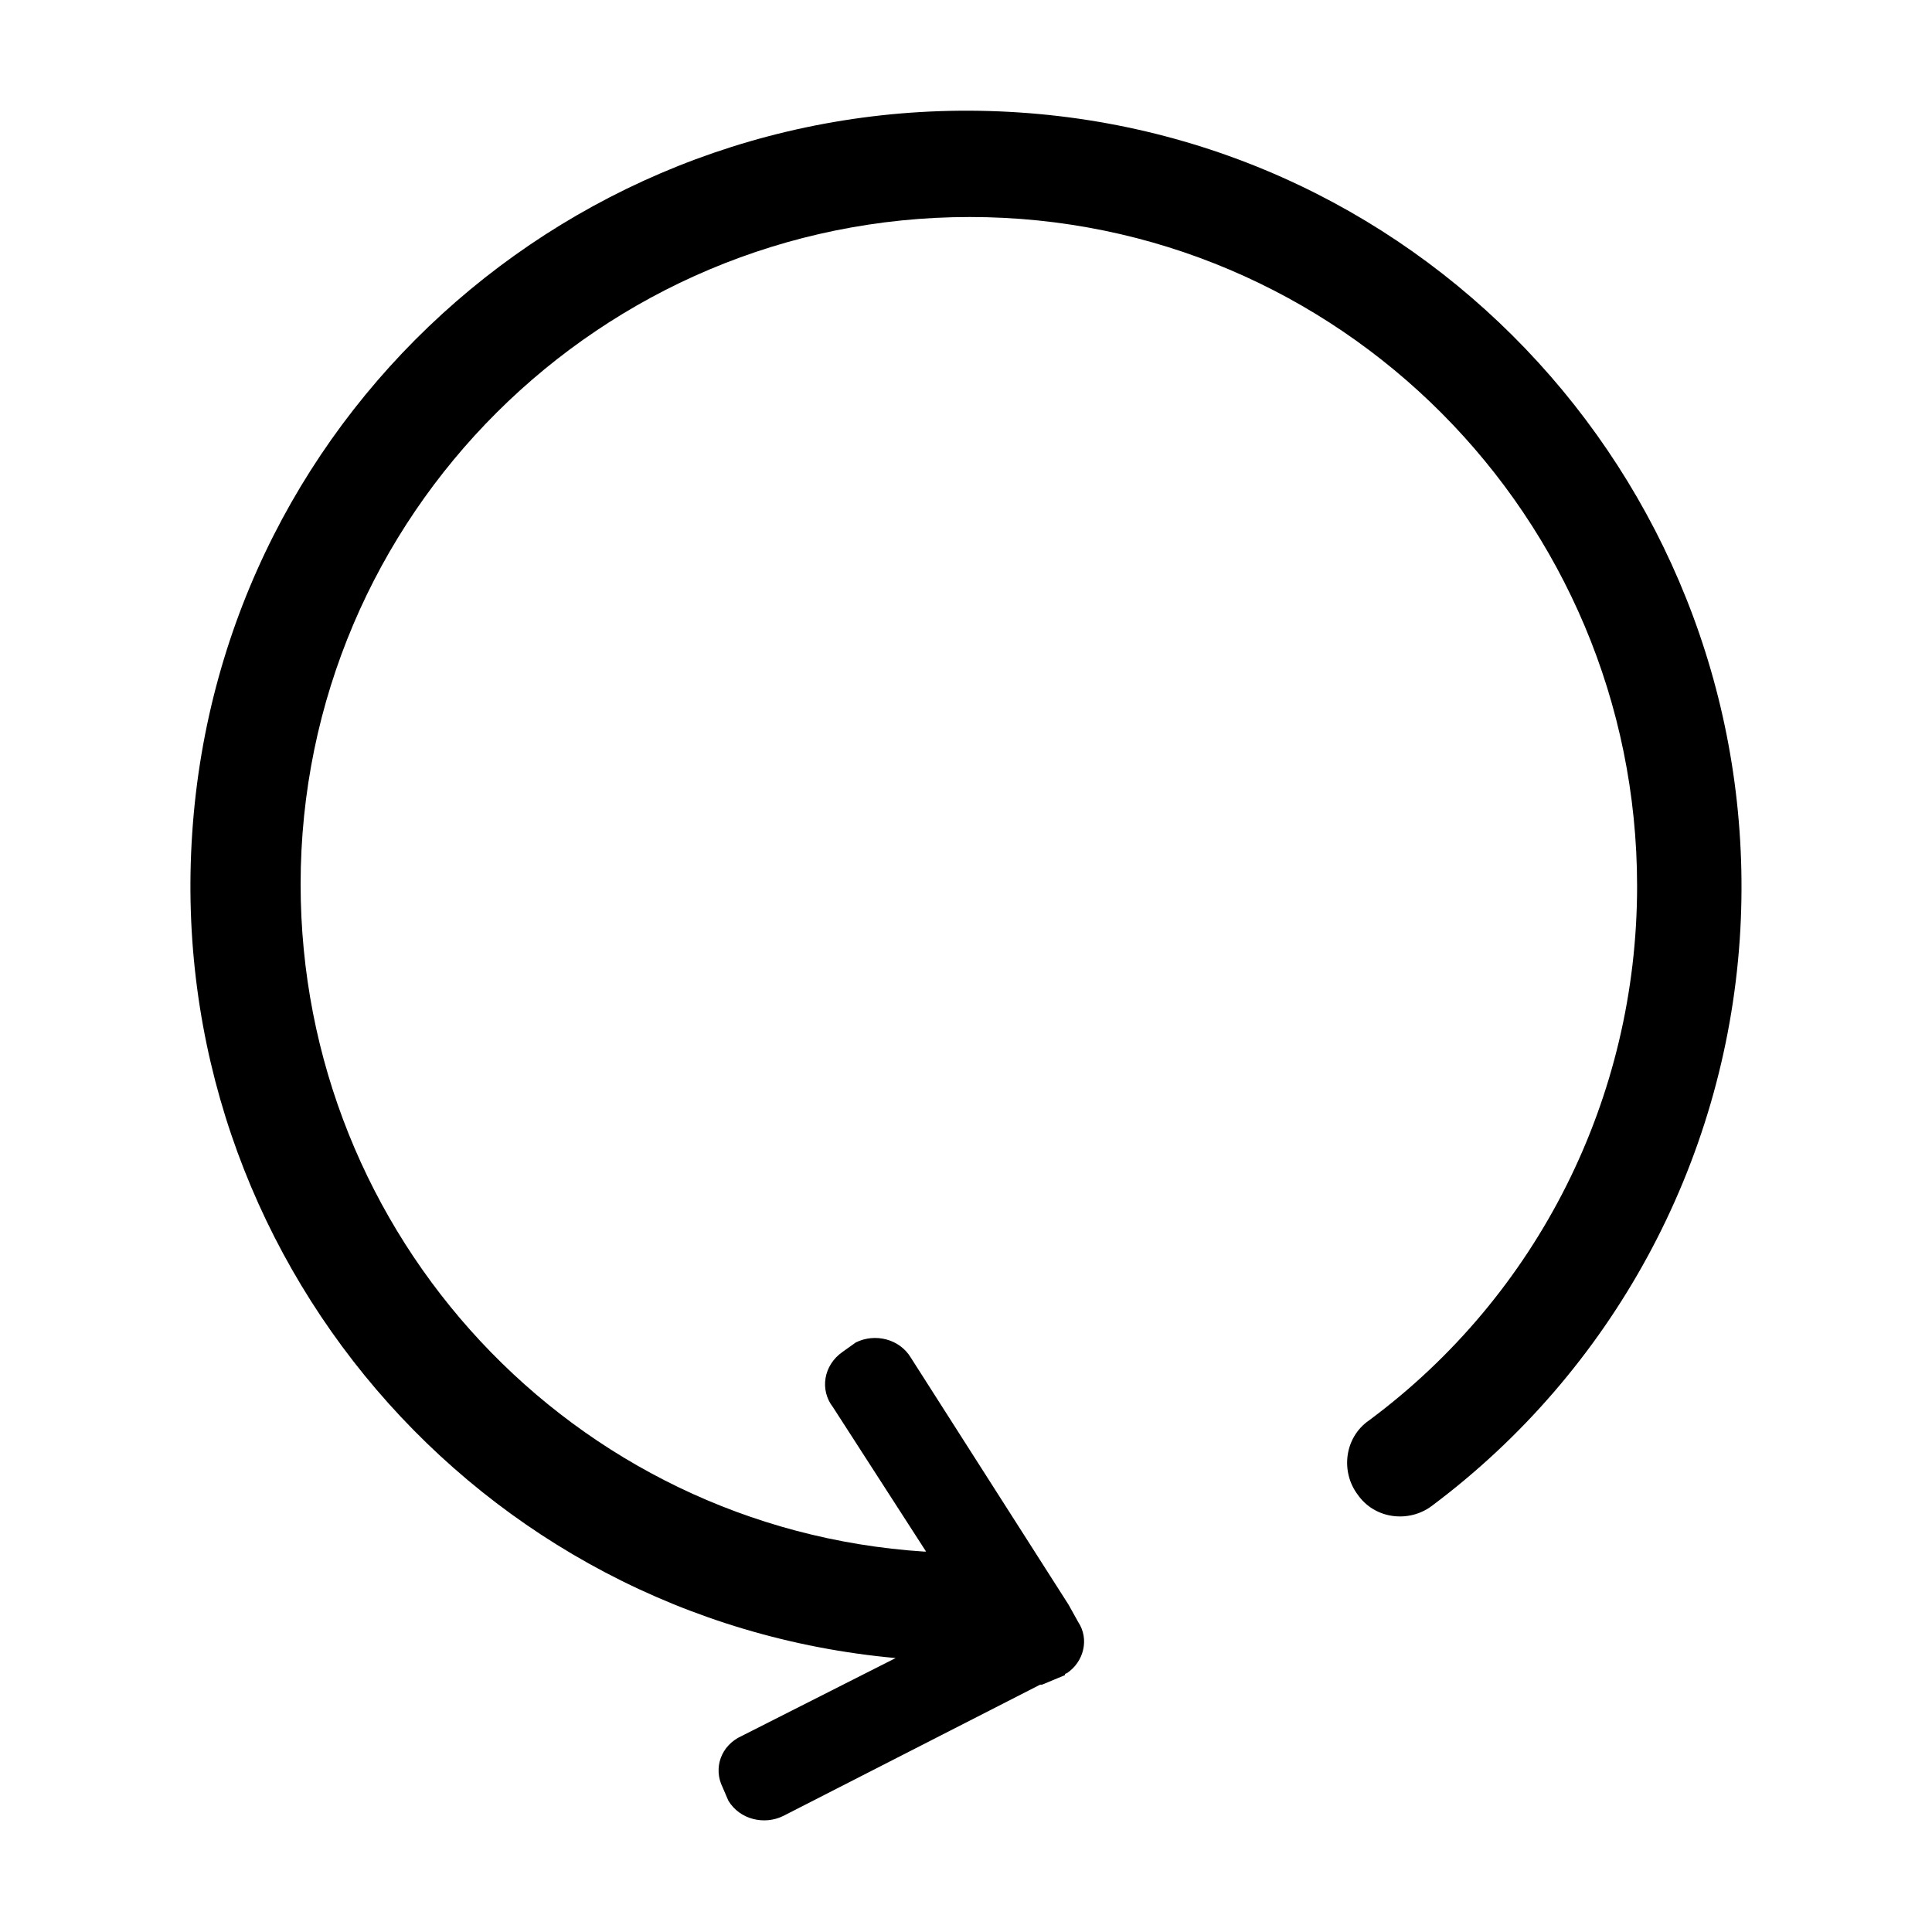
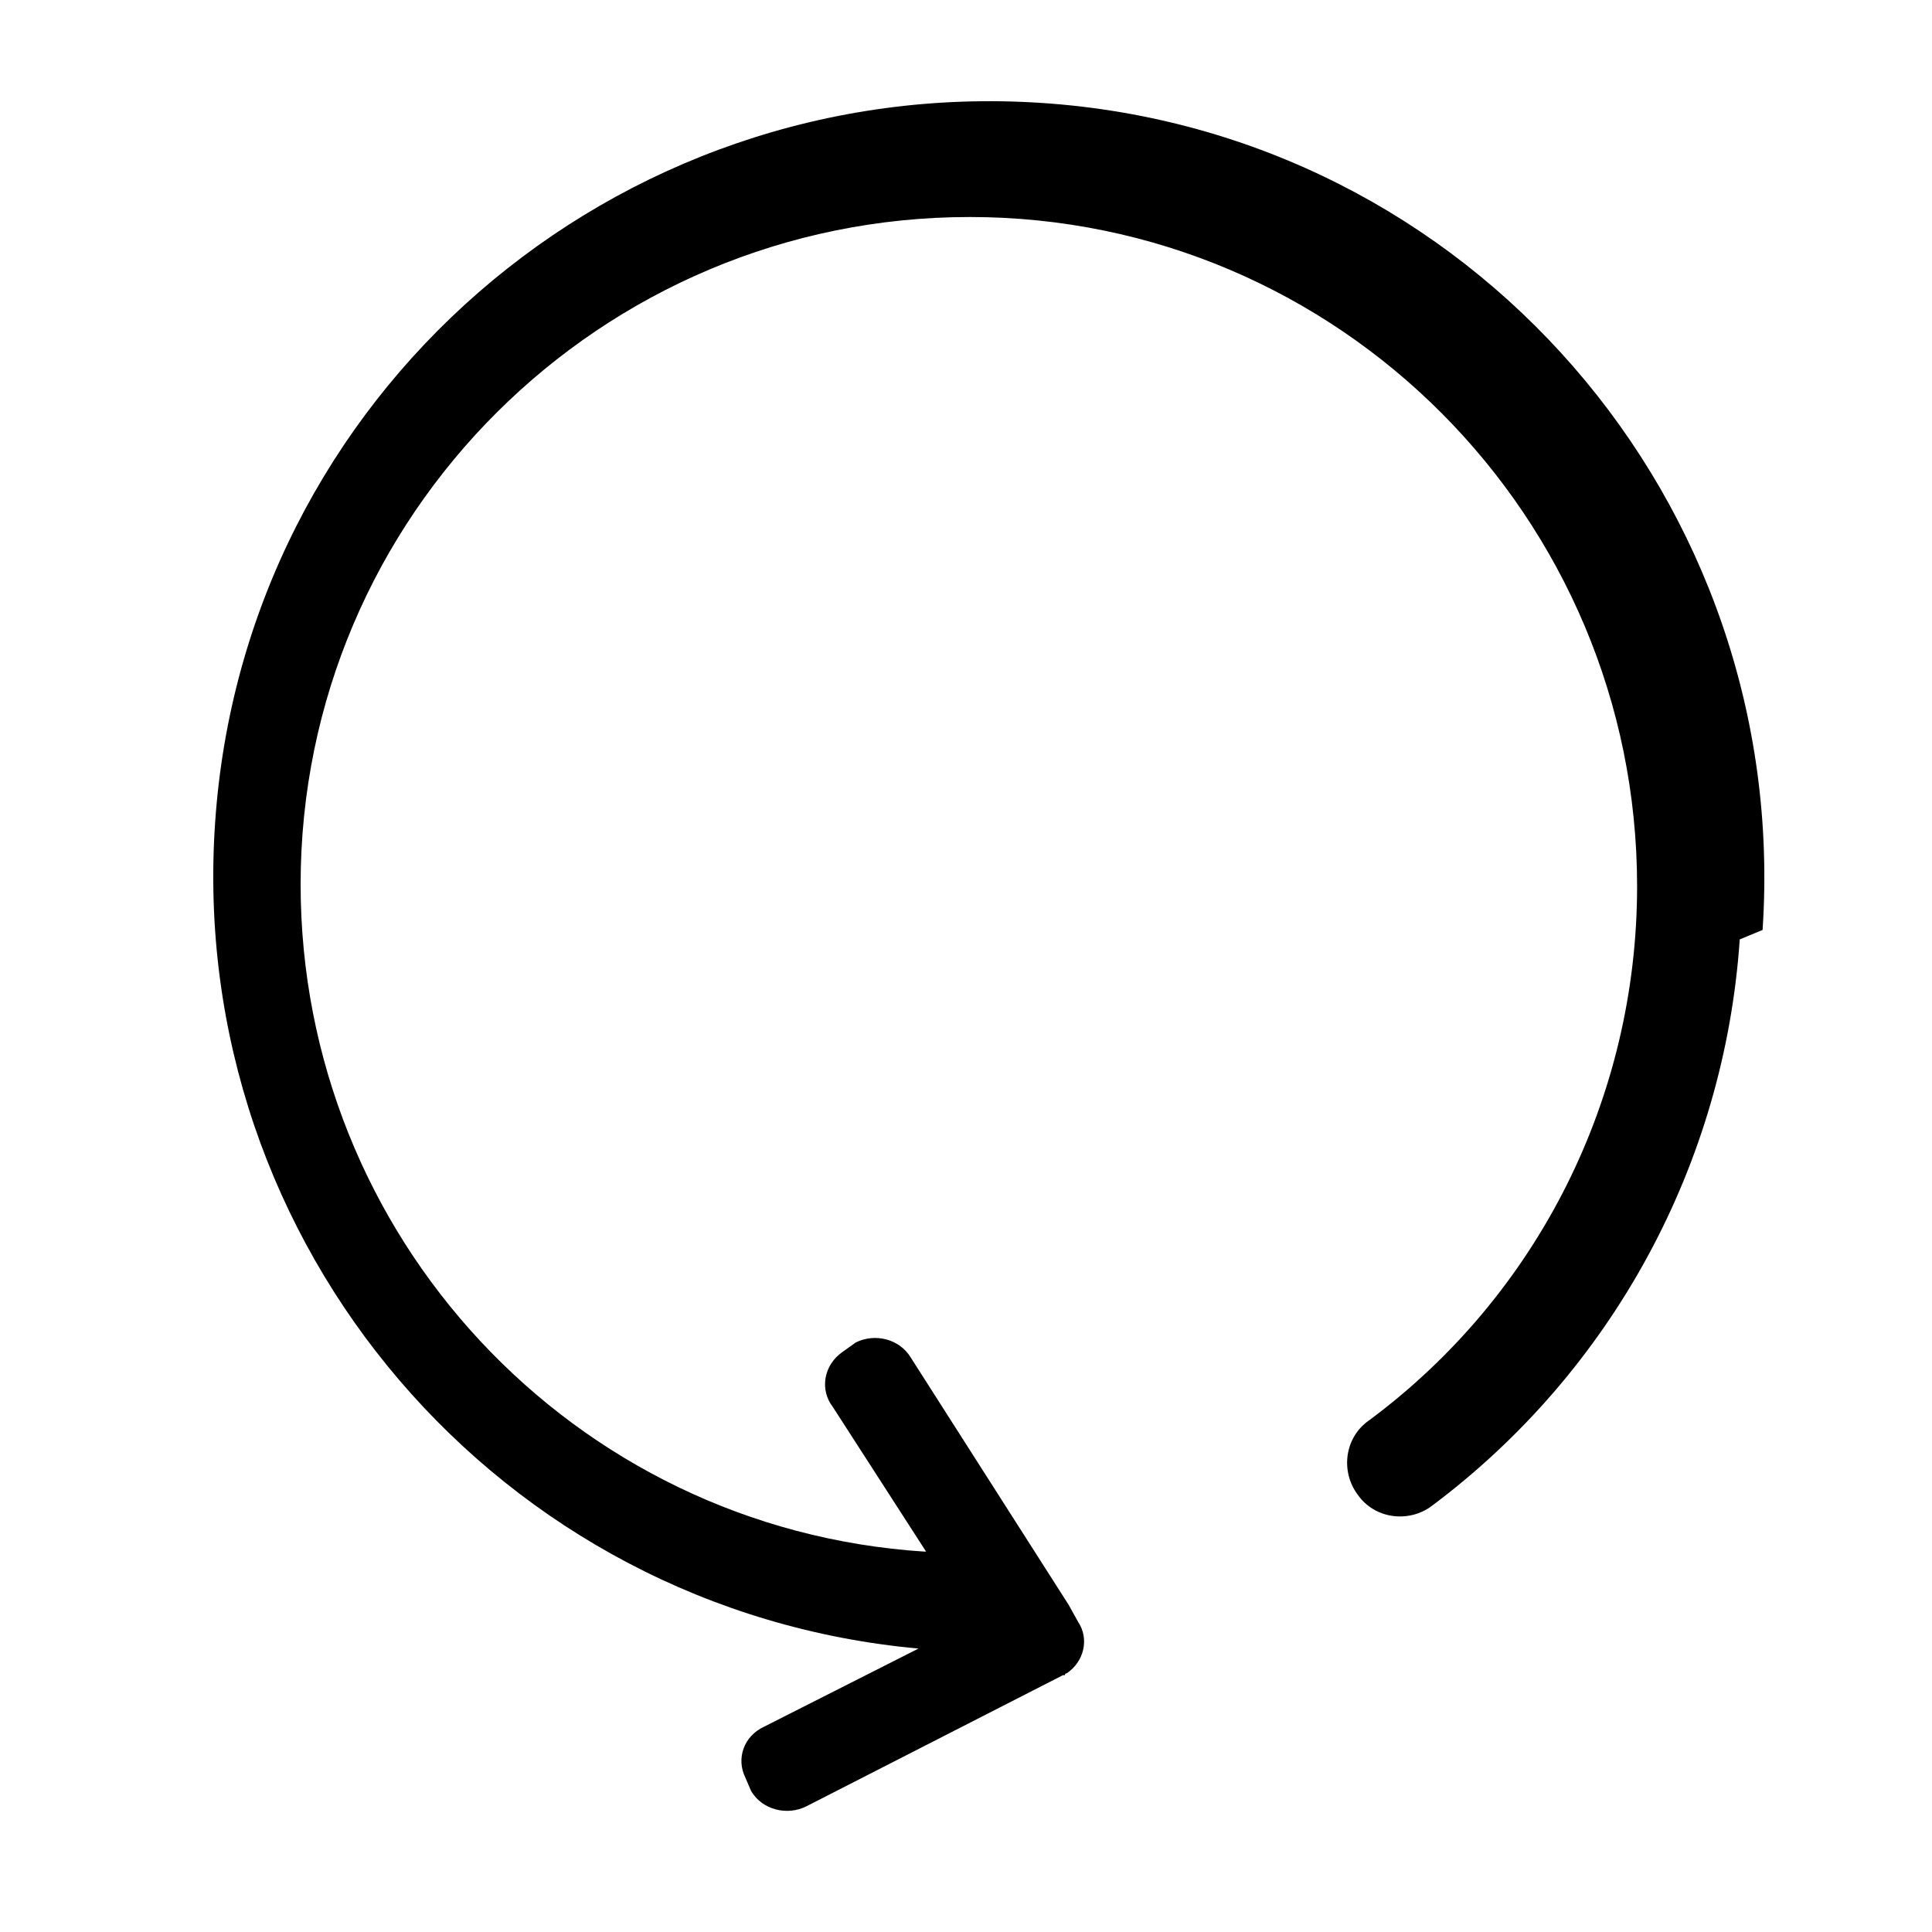
<svg xmlns="http://www.w3.org/2000/svg" fill="#000000" width="800px" height="800px" version="1.1" viewBox="144 144 512 512">
-   <path d="m605.05 392.95c-4.031 59.449-33.758 114.36-81.617 150.14-6.047 4.535-15.113 3.527-19.648-3.023-4.535-6.047-3.527-15.113 3.023-19.648 44.84-33.25 71.039-85.648 71.039-141.57 0-97.738-79.098-177.34-176.84-177.34s-177.34 79.098-177.34 176.84c0 93.203 72.043 170.79 165.25 176.84h0.504l-24.688-38.289c-3.527-4.535-2.519-11.082 2.519-14.609l3.527-2.519c5.039-2.519 11.586-1.008 14.609 4.031l41.816 65.496 2.519 4.535c3.023 4.535 1.512 10.578-3.023 13.602 0 0-0.504 0-0.504 0.504l-6.051 2.516h-0.504l-68.016 34.762c-5.039 2.519-11.586 1.008-14.609-4.031l-1.512-3.527c-2.519-5.039-0.504-11.082 5.039-13.602l40.809-20.656c-110.84-10.074-193.97-106.8-186.41-218.65 7.559-113.36 105.8-198.5 219.16-190.95 113.36 7.559 198.5 105.8 190.95 219.16z" />
+   <path d="m605.05 392.95c-4.031 59.449-33.758 114.36-81.617 150.14-6.047 4.535-15.113 3.527-19.648-3.023-4.535-6.047-3.527-15.113 3.023-19.648 44.84-33.25 71.039-85.648 71.039-141.57 0-97.738-79.098-177.34-176.84-177.34s-177.34 79.098-177.34 176.84c0 93.203 72.043 170.79 165.25 176.84h0.504l-24.688-38.289c-3.527-4.535-2.519-11.082 2.519-14.609l3.527-2.519c5.039-2.519 11.586-1.008 14.609 4.031l41.816 65.496 2.519 4.535c3.023 4.535 1.512 10.578-3.023 13.602 0 0-0.504 0-0.504 0.504h-0.504l-68.016 34.762c-5.039 2.519-11.586 1.008-14.609-4.031l-1.512-3.527c-2.519-5.039-0.504-11.082 5.039-13.602l40.809-20.656c-110.84-10.074-193.97-106.8-186.41-218.65 7.559-113.36 105.8-198.5 219.16-190.95 113.36 7.559 198.5 105.8 190.95 219.16z" />
</svg>